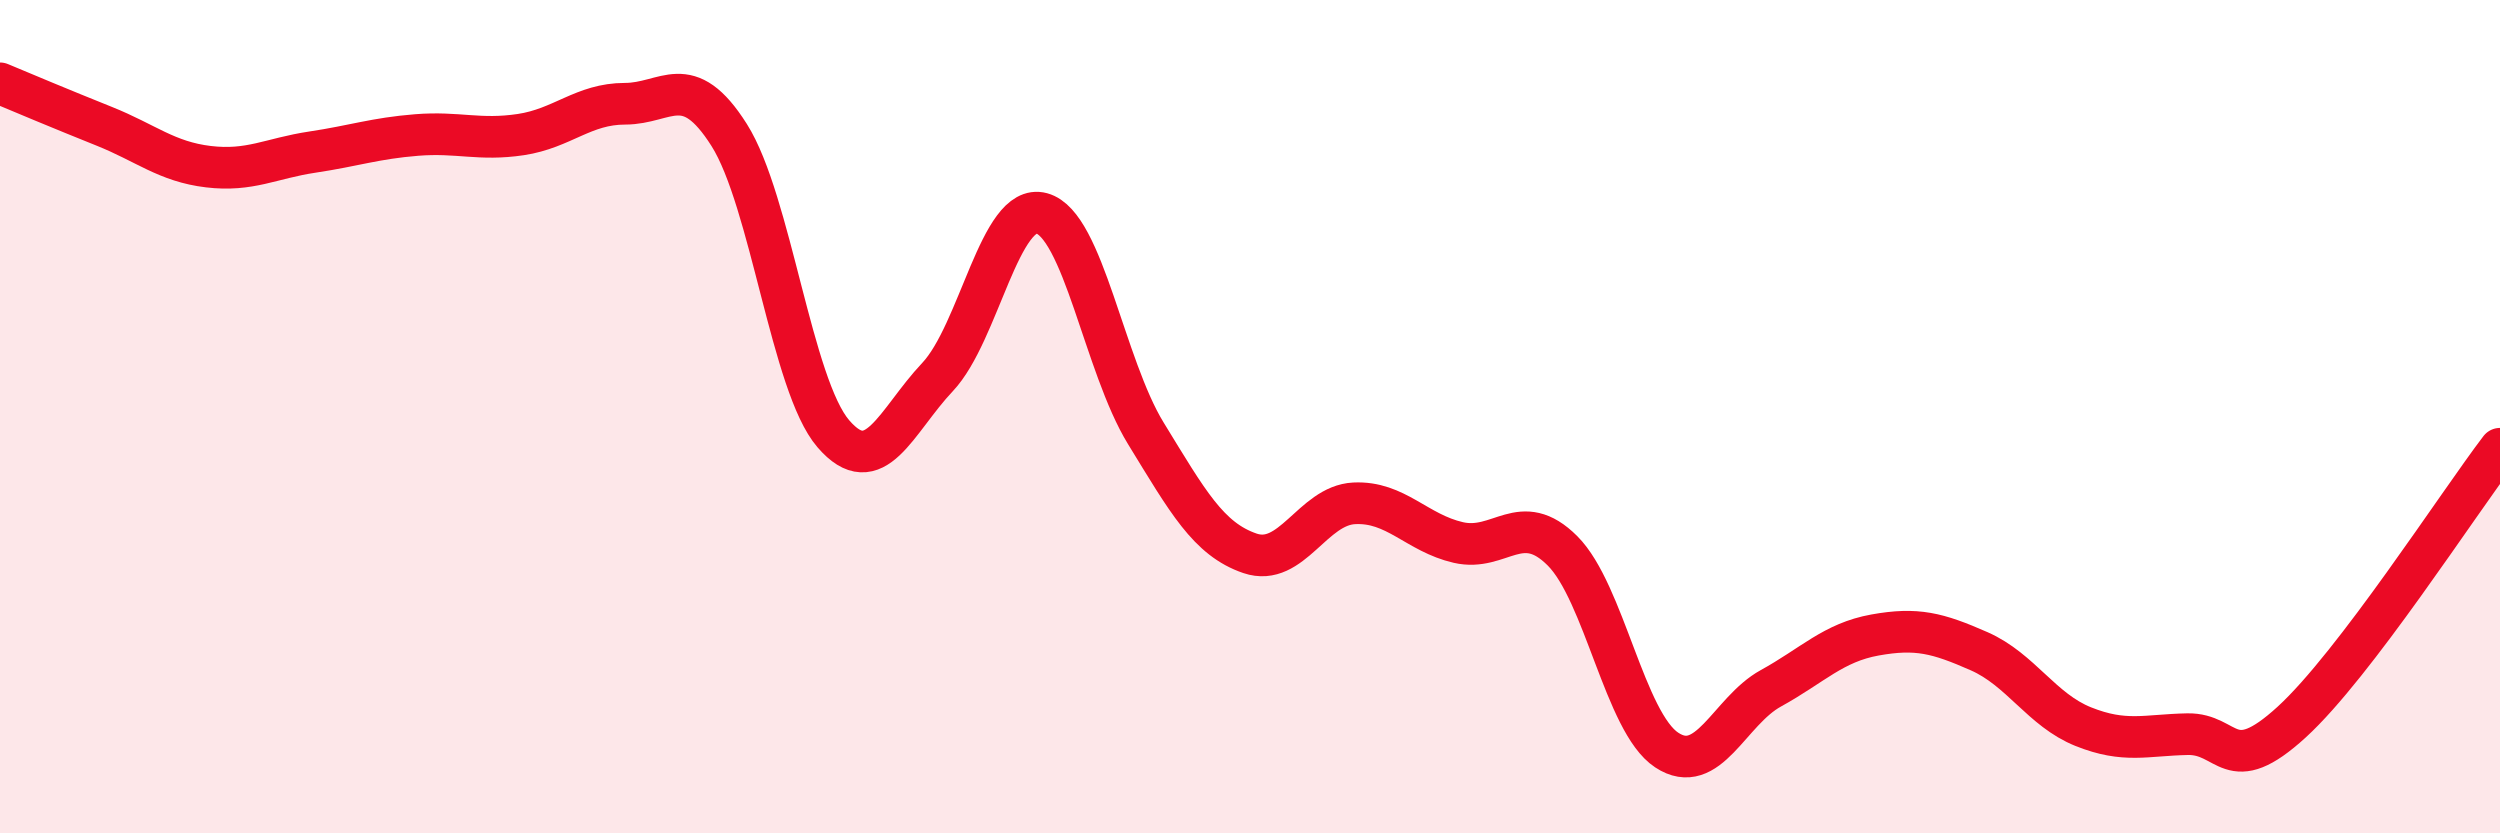
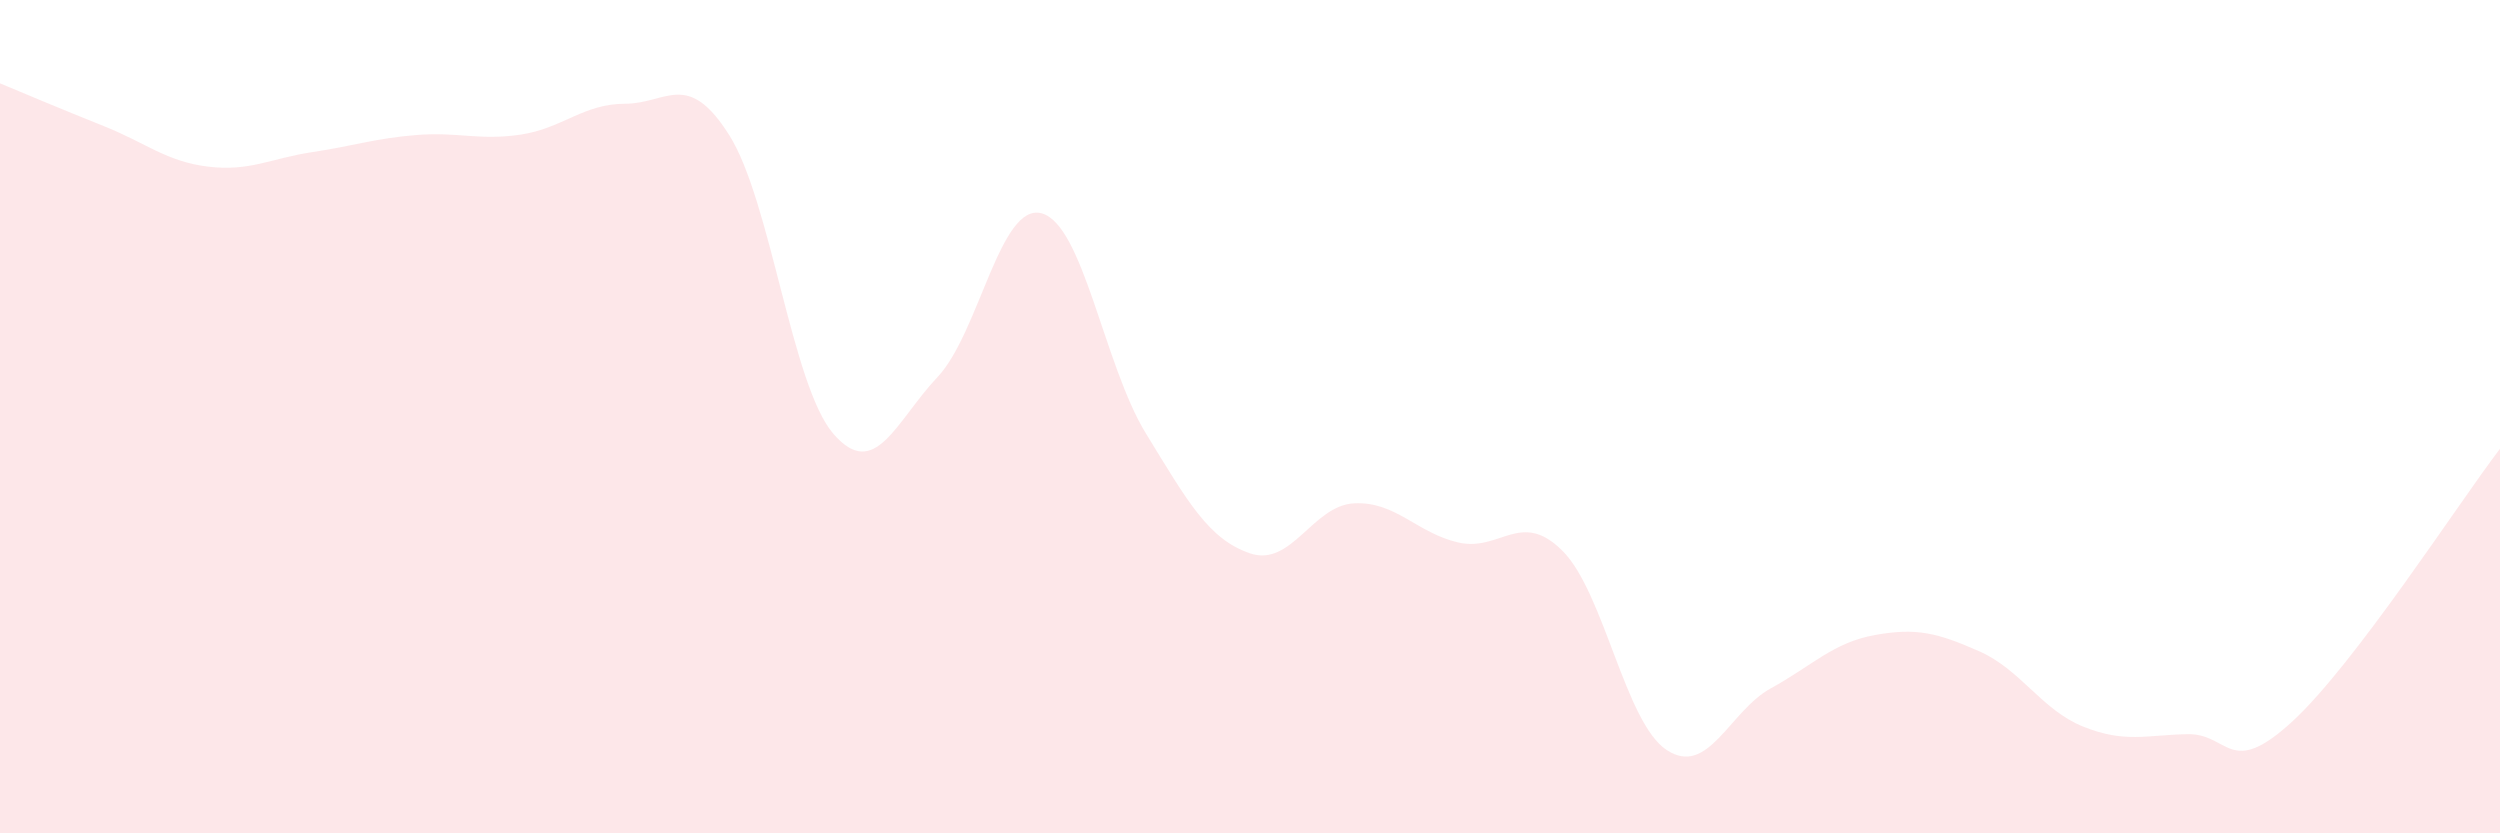
<svg xmlns="http://www.w3.org/2000/svg" width="60" height="20" viewBox="0 0 60 20">
  <path d="M 0,2 C 0.5,2.21 1.5,2.63 2.5,3.03 C 3.5,3.43 4,3.88 5,4 C 6,4.12 6.5,3.8 7.5,3.65 C 8.5,3.5 9,3.32 10,3.24 C 11,3.16 11.5,3.38 12.5,3.23 C 13.5,3.08 14,2.49 15,2.49 C 16,2.49 16.5,1.66 17.5,3.24 C 18.5,4.82 19,9.25 20,10.41 C 21,11.57 21.5,10.11 22.5,9.05 C 23.5,7.99 24,4.85 25,5.12 C 26,5.39 26.5,8.77 27.5,10.4 C 28.5,12.03 29,12.94 30,13.28 C 31,13.62 31.5,12.13 32.5,12.08 C 33.5,12.03 34,12.79 35,13.02 C 36,13.25 36.5,12.22 37.5,13.22 C 38.5,14.22 39,17.34 40,18 C 41,18.66 41.5,17.07 42.5,16.52 C 43.5,15.97 44,15.42 45,15.24 C 46,15.06 46.5,15.19 47.5,15.63 C 48.5,16.07 49,17.04 50,17.44 C 51,17.84 51.5,17.64 52.5,17.62 C 53.5,17.6 53.5,18.7 55,17.33 C 56.5,15.96 59,12.08 60,10.77L60 20L0 20Z" fill="#EB0A25" opacity="0.1" stroke-linecap="round" stroke-linejoin="round" />
-   <path d="M 0,2 C 0.5,2.21 1.5,2.63 2.5,3.03 C 3.5,3.43 4,3.88 5,4 C 6,4.12 6.5,3.8 7.5,3.65 C 8.5,3.5 9,3.32 10,3.24 C 11,3.16 11.5,3.38 12.5,3.23 C 13.5,3.08 14,2.49 15,2.49 C 16,2.49 16.5,1.66 17.5,3.24 C 18.5,4.82 19,9.25 20,10.41 C 21,11.57 21.5,10.11 22.5,9.05 C 23.5,7.99 24,4.85 25,5.12 C 26,5.39 26.5,8.77 27.5,10.4 C 28.5,12.03 29,12.94 30,13.28 C 31,13.62 31.5,12.13 32.5,12.08 C 33.5,12.03 34,12.79 35,13.02 C 36,13.25 36.5,12.22 37.5,13.22 C 38.5,14.22 39,17.34 40,18 C 41,18.66 41.5,17.07 42.5,16.52 C 43.5,15.97 44,15.42 45,15.24 C 46,15.06 46.5,15.19 47.5,15.63 C 48.5,16.07 49,17.04 50,17.44 C 51,17.84 51.5,17.64 52.5,17.62 C 53.5,17.6 53.5,18.7 55,17.33 C 56.5,15.96 59,12.08 60,10.77" stroke="#EB0A25" stroke-width="1" fill="none" stroke-linecap="round" stroke-linejoin="round" />
</svg>